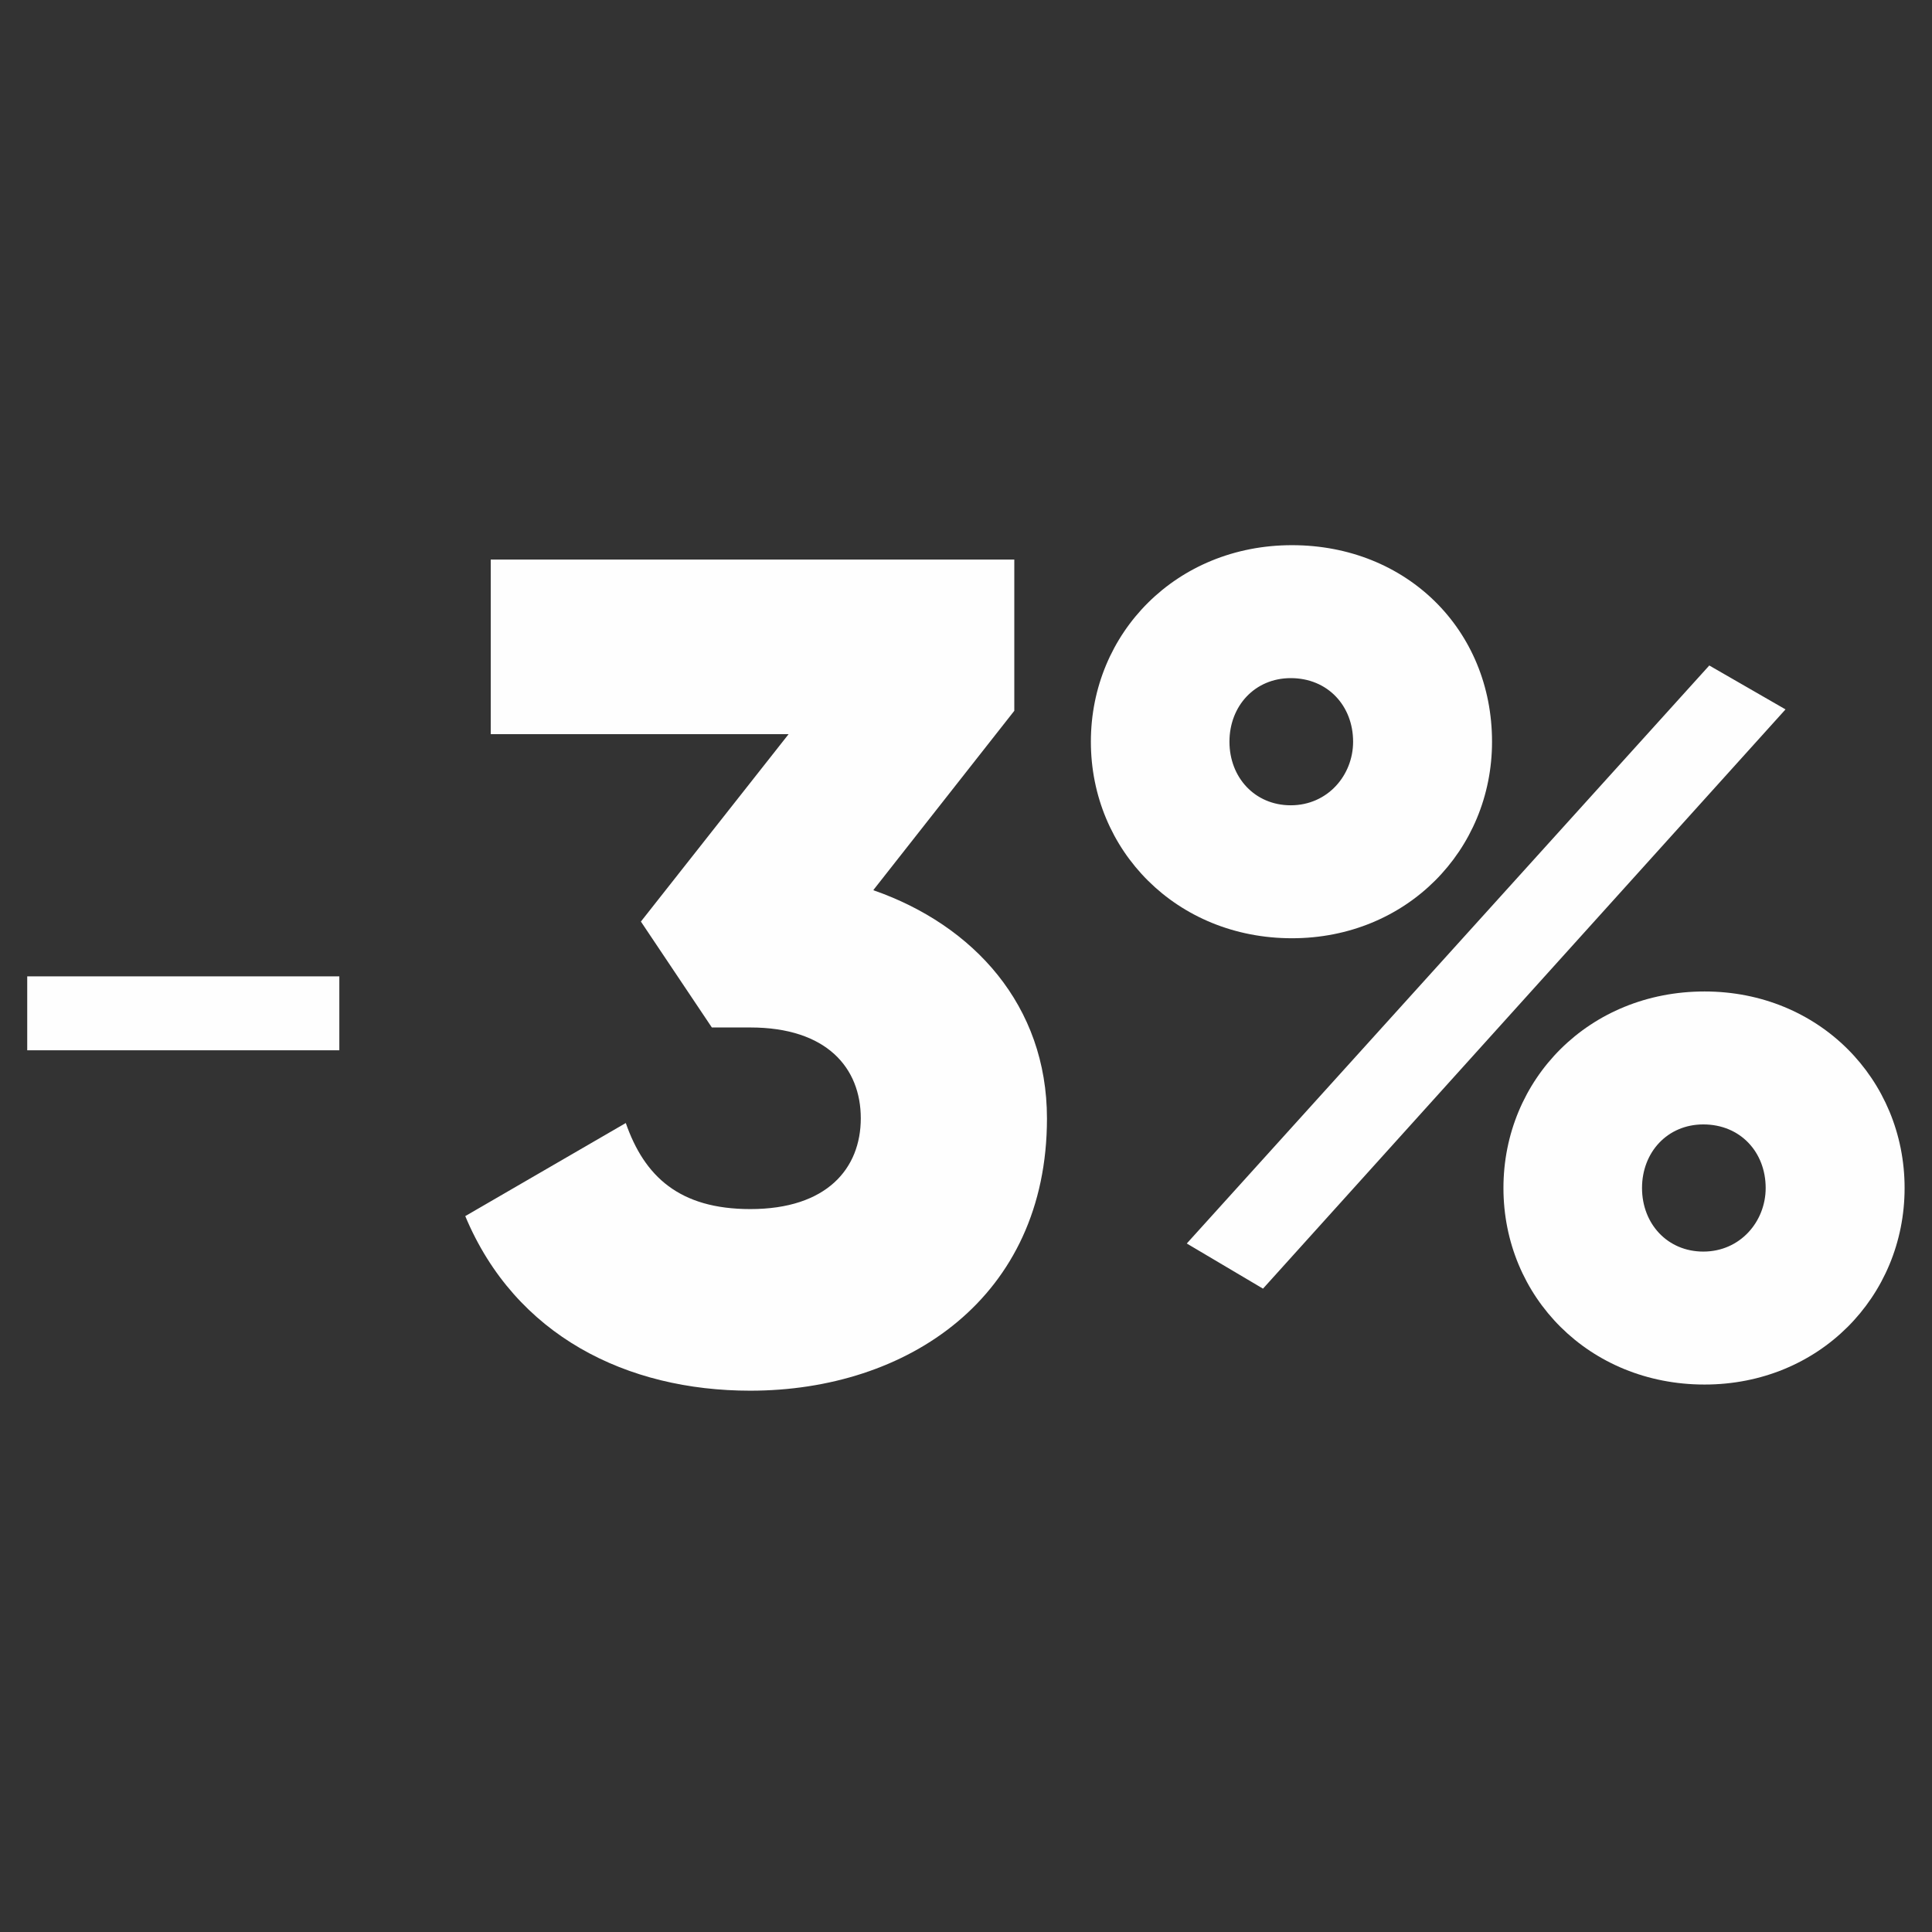
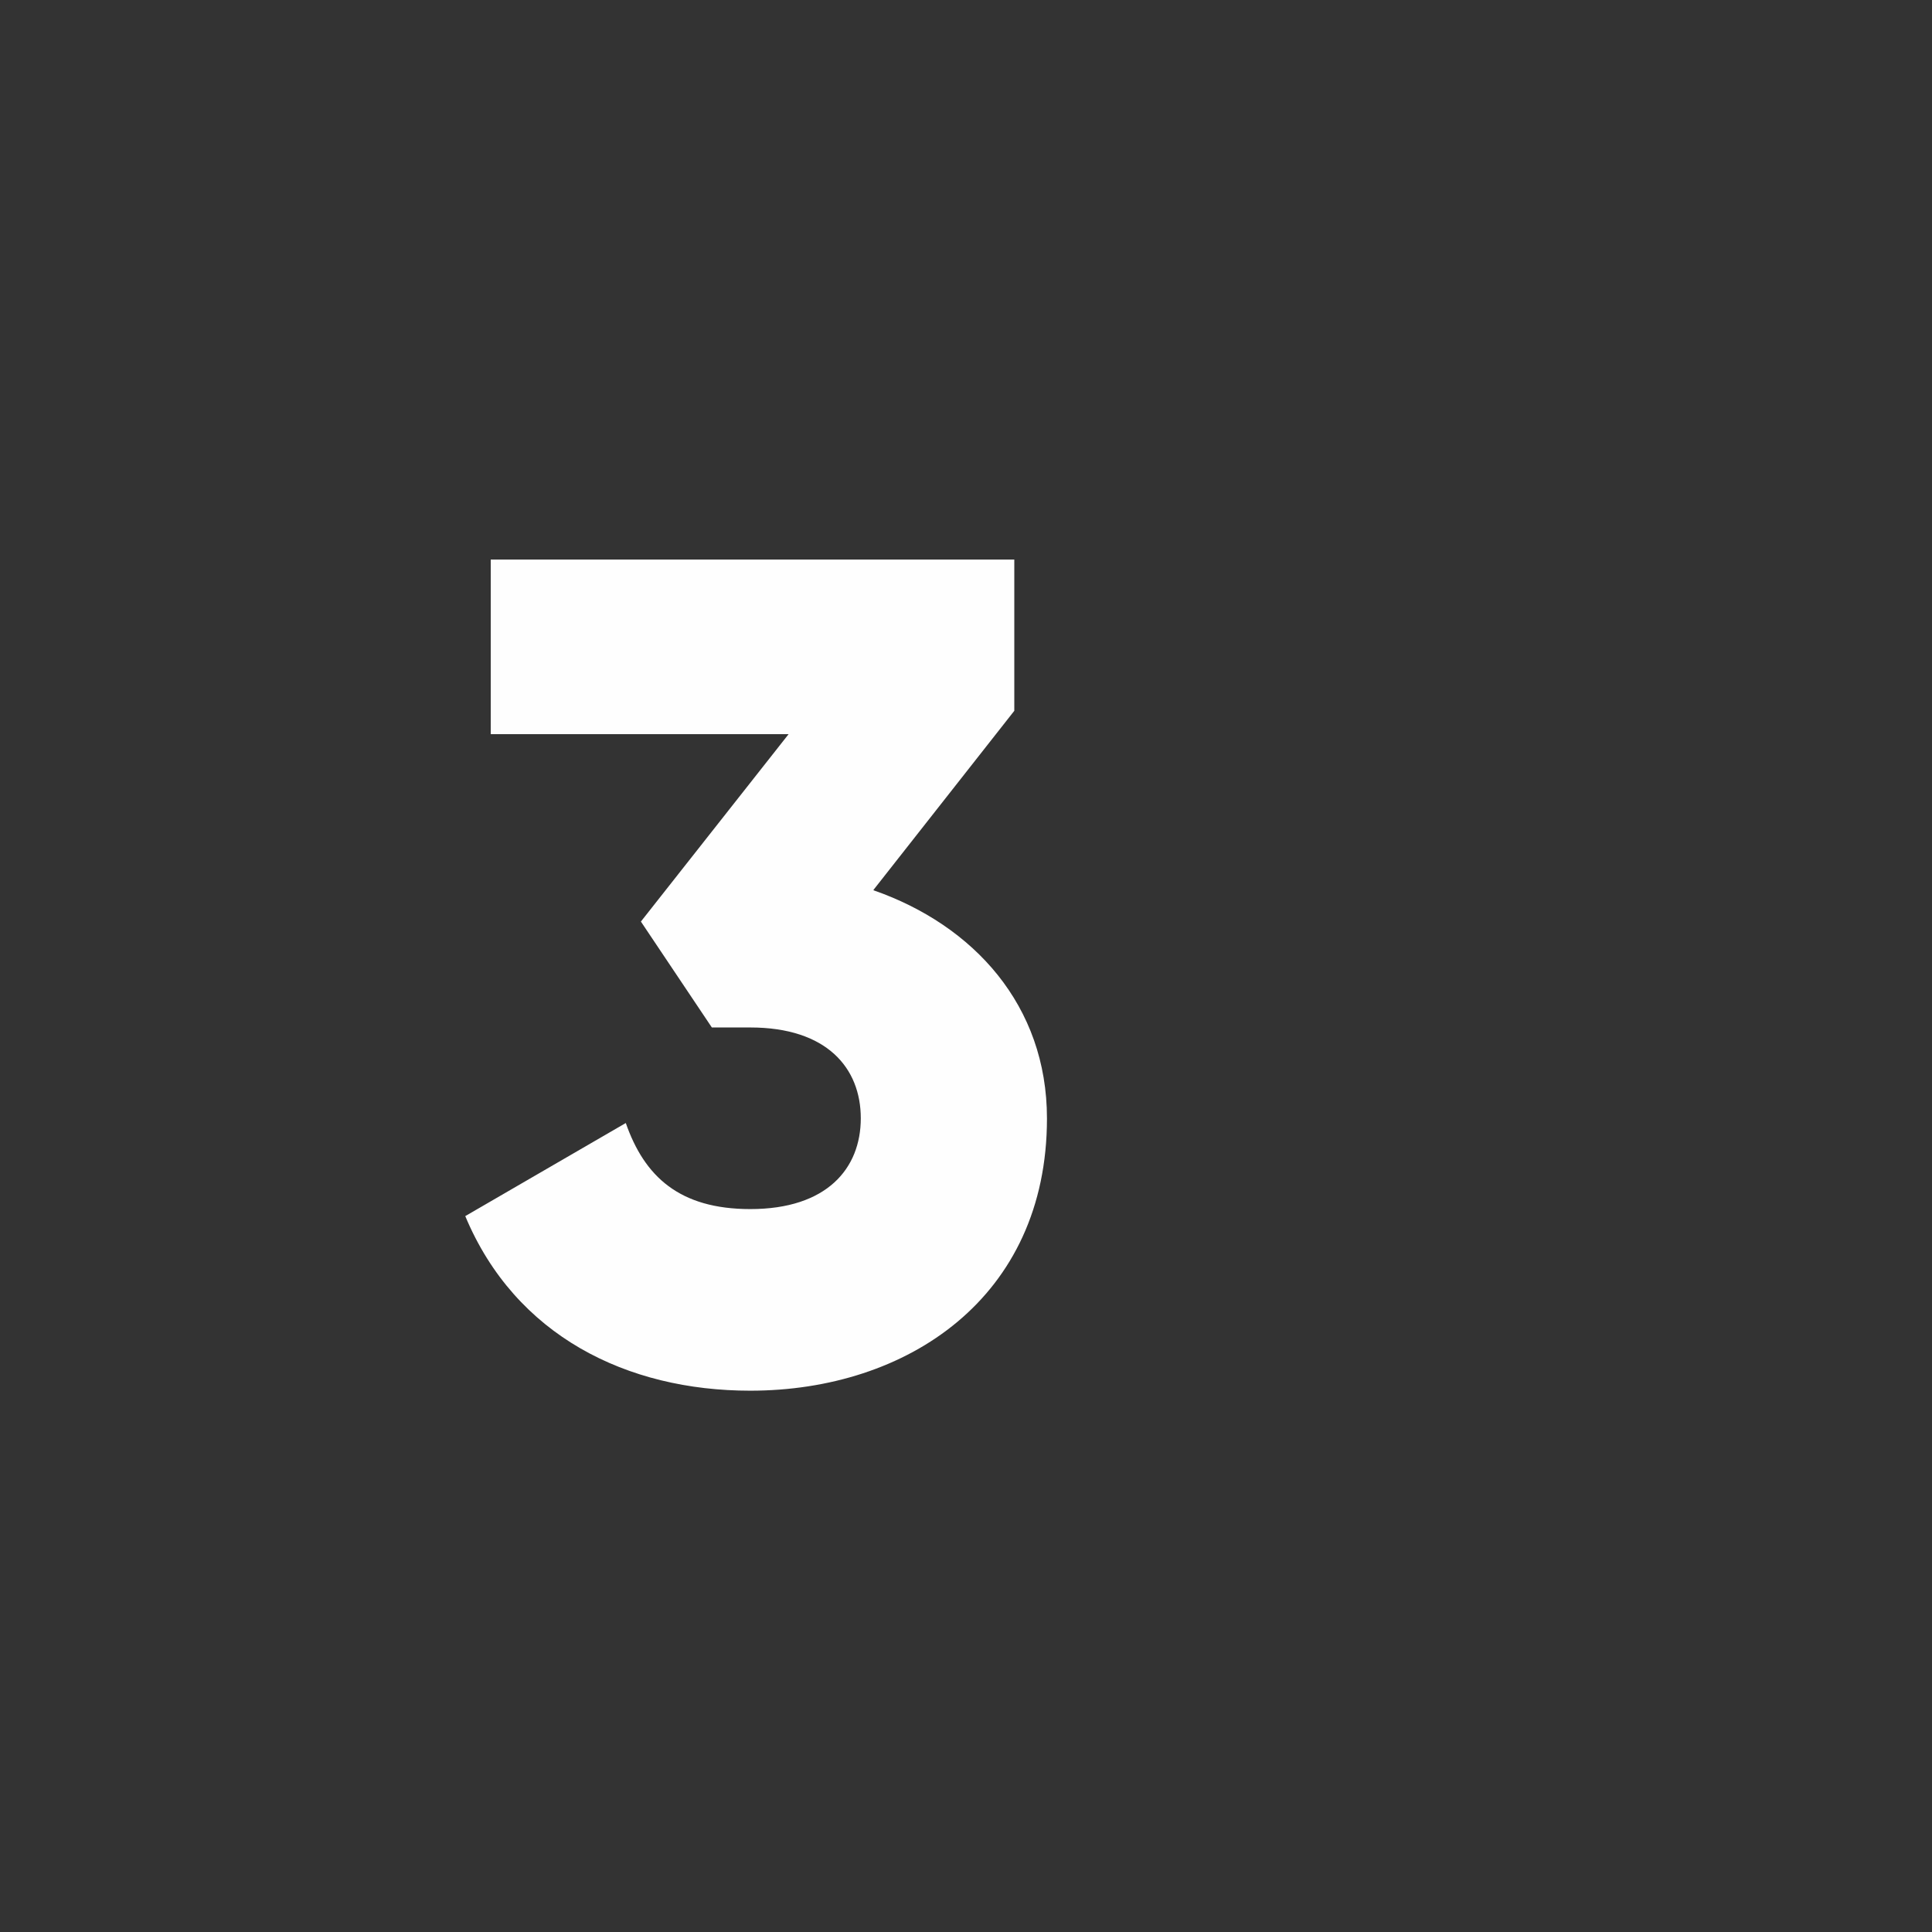
<svg xmlns="http://www.w3.org/2000/svg" xml:space="preserve" width="110mm" height="110mm" version="1.1" style="shape-rendering:geometricPrecision; text-rendering:geometricPrecision; image-rendering:optimizeQuality; fill-rule:evenodd; clip-rule:evenodd" viewBox="0 0 11000 11000">
  <rect x="0" y="0" width="11000" height="11000" fill="#333333" stroke="none" />
  <defs>
    <style type="text/css">
   
    .fil0 {fill:#FEFEFE;fill-rule:nonzero}
   
  </style>
  </defs>
  <g id="Warstwa_x0020_1">
-     <path class="fil0" d="M155 5980l1777 0 0 -421 -1777 0 0 421zm7201 -638c652,0 1139,-500 1139,-1119 0,-638 -487,-1119 -1139,-1119 -658,0 -1145,500 -1145,1119 0,619 487,1119 1145,1119zm-599 1738l434 257 2975 -3298 -434 -250 -2975 3291zm592 -2495c-204,0 -349,-158 -349,-362 0,-204 145,-362 349,-362 211,0 355,158 355,362 0,191 -145,362 -355,362zm2356 3298c652,0 1139,-500 1139,-1119 0,-619 -487,-1119 -1139,-1119 -658,0 -1145,500 -1145,1119 0,619 487,1119 1145,1119zm-7 -757c-204,0 -349,-158 -349,-362 0,-204 145,-362 349,-362 211,0 355,158 355,362 0,191 -145,362 -355,362z" />
    <path class="fil0" d="M4973 5067l802 -1020 0 -861 -2981 0 0 994 1696 0 -841 1067 404 603 219 0c437,0 629,232 629,517 0,285 -192,517 -629,517 -404,0 -603,-186 -709,-490l-914 530c285,682 921,994 1623,994 894,0 1689,-530 1689,-1550 0,-643 -417,-1100 -987,-1299z" />
  </g>
</svg>